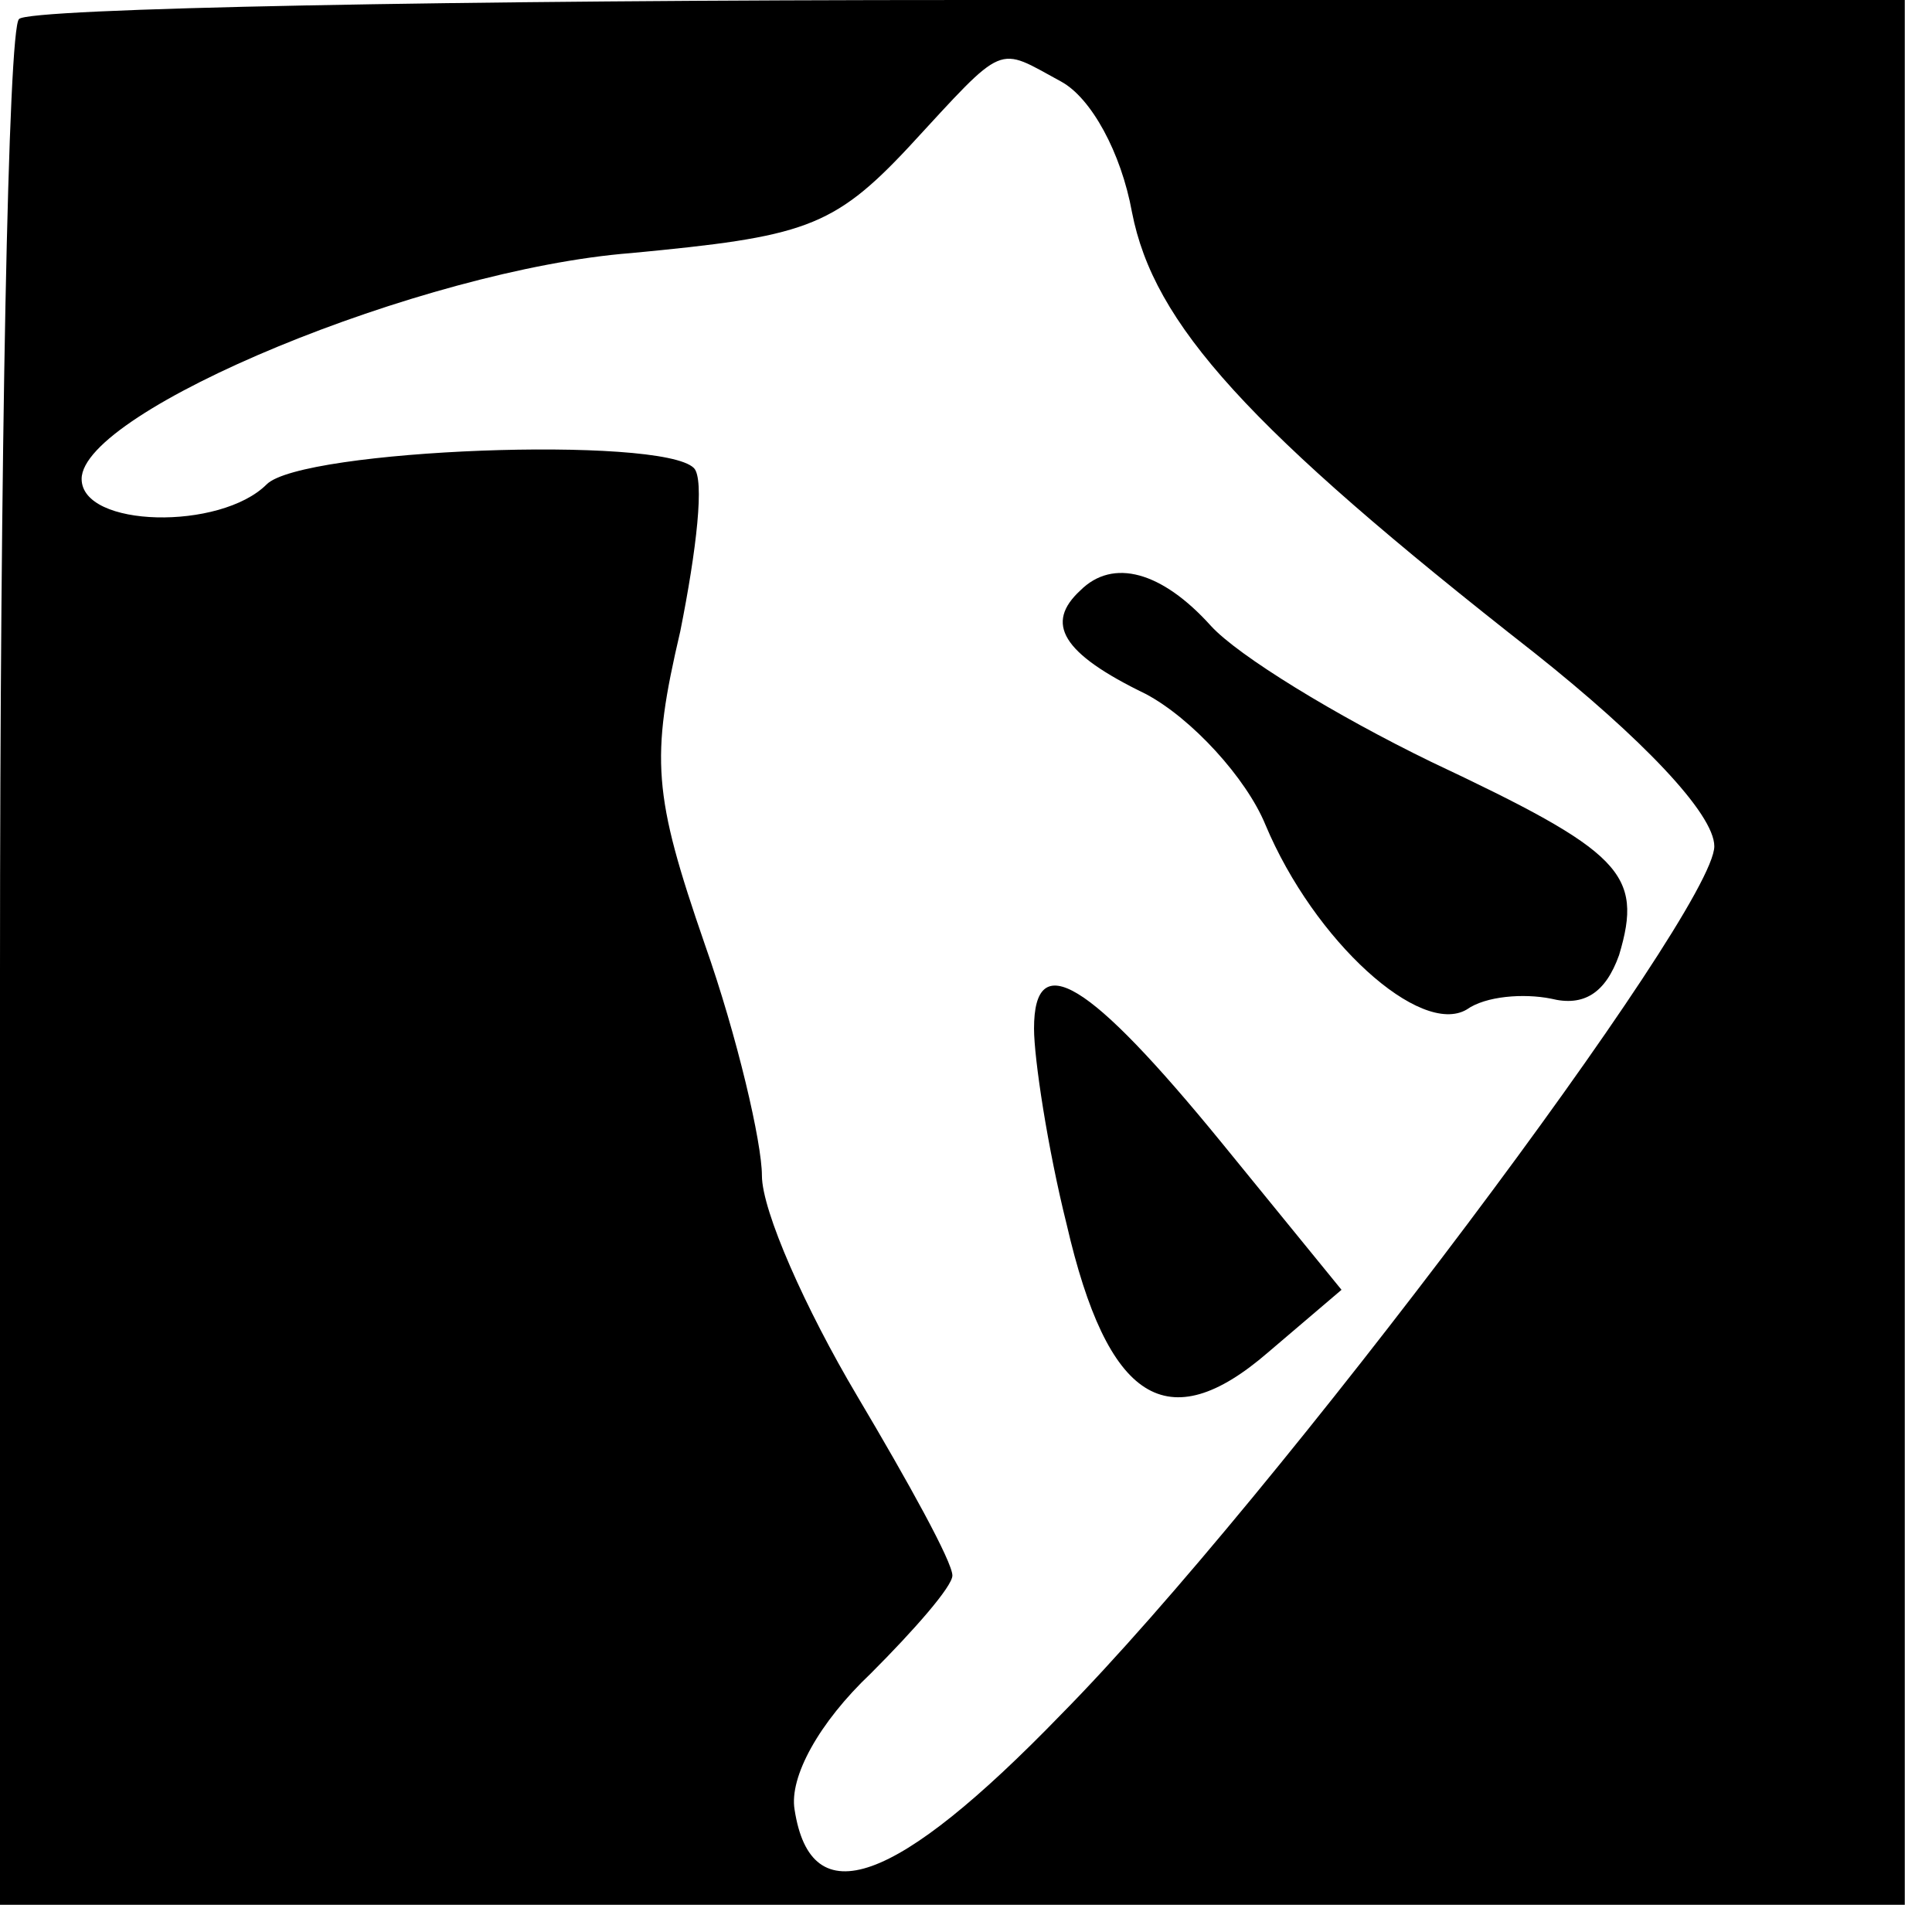
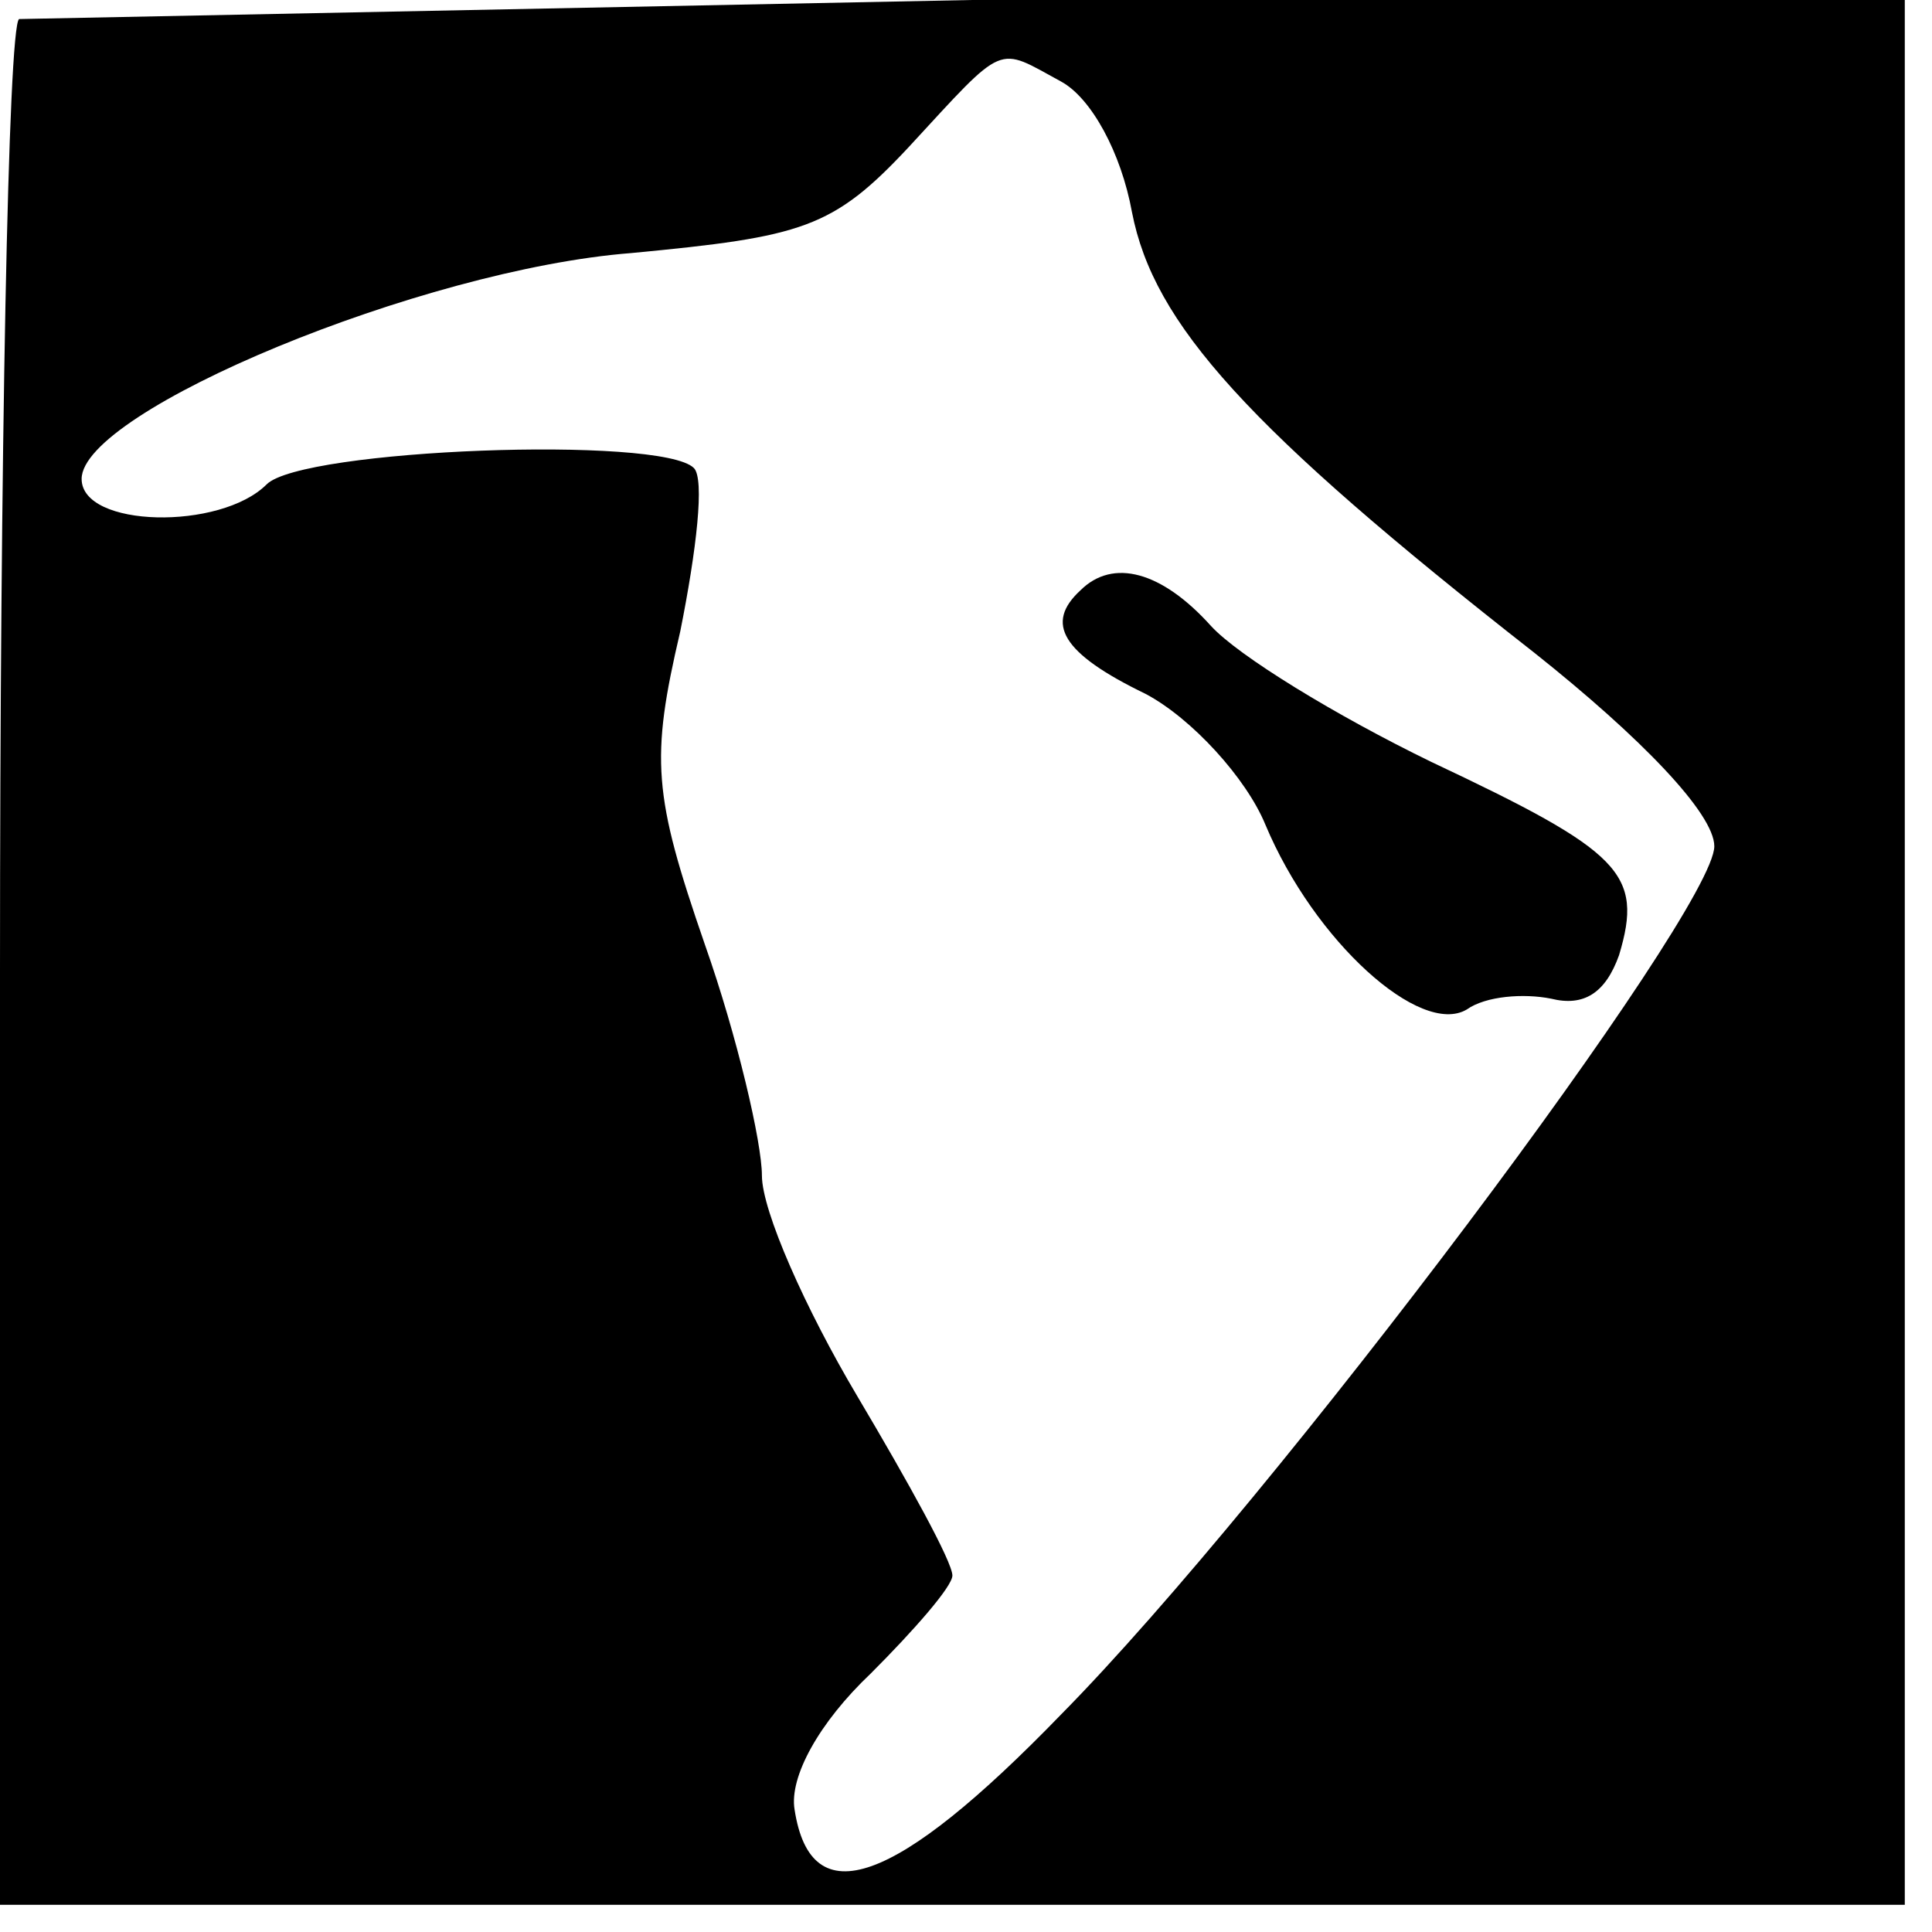
<svg xmlns="http://www.w3.org/2000/svg" version="1.0" width="71pt" height="71pt" viewBox="0 0 71 71" preserveAspectRatio="xMidYMid meet">
  <g transform="translate(0,71) scale(0.1,-0.1)" fill="#000000" stroke="none">
-     <path d="M7 703 c-4 -3 -7 -161 -7 -350 l0 -343 350 0 350 0 0 350 0 350 -343 0 c-189 0 -347 -3 -350 -7z m383 -23 c11 -6 22 -26 26 -48 8 -41 42 -79 148 -162 39 -31 66 -59 66 -71 0 -24 -162 -240 -240 -319 -61 -63 -92 -74 -98 -35 -2 12 9 32 28 50 16 16 30 32 30 36 0 5 -16 34 -35 66 -19 32 -35 68 -35 81 0 12 -9 51 -21 85 -19 55 -20 68 -9 115 6 30 9 56 5 60 -12 12 -144 7 -157 -6 -17 -17 -68 -16 -68 2 0 25 125 77 202 83 63 6 74 9 102 39 36 39 32 37 56 24z" />
+     <path d="M7 703 c-4 -3 -7 -161 -7 -350 l0 -343 350 0 350 0 0 350 0 350 -343 0 z m383 -23 c11 -6 22 -26 26 -48 8 -41 42 -79 148 -162 39 -31 66 -59 66 -71 0 -24 -162 -240 -240 -319 -61 -63 -92 -74 -98 -35 -2 12 9 32 28 50 16 16 30 32 30 36 0 5 -16 34 -35 66 -19 32 -35 68 -35 81 0 12 -9 51 -21 85 -19 55 -20 68 -9 115 6 30 9 56 5 60 -12 12 -144 7 -157 -6 -17 -17 -68 -16 -68 2 0 25 125 77 202 83 63 6 74 9 102 39 36 39 32 37 56 24z" />
    <path d="M397 493 c-13 -12 -7 -23 24 -38 17 -9 37 -31 44 -48 18 -43 57 -78 74 -68 7 5 21 6 31 4 12 -3 20 2 25 16 9 30 1 38 -69 71 -35 17 -71 39 -81 50 -18 20 -36 25 -48 13z" />
-     <path d="M380 332 c0 -11 5 -44 12 -72 15 -65 37 -79 74 -47 l27 23 -44 54 c-49 60 -69 72 -69 42z" />
  </g>
</svg>